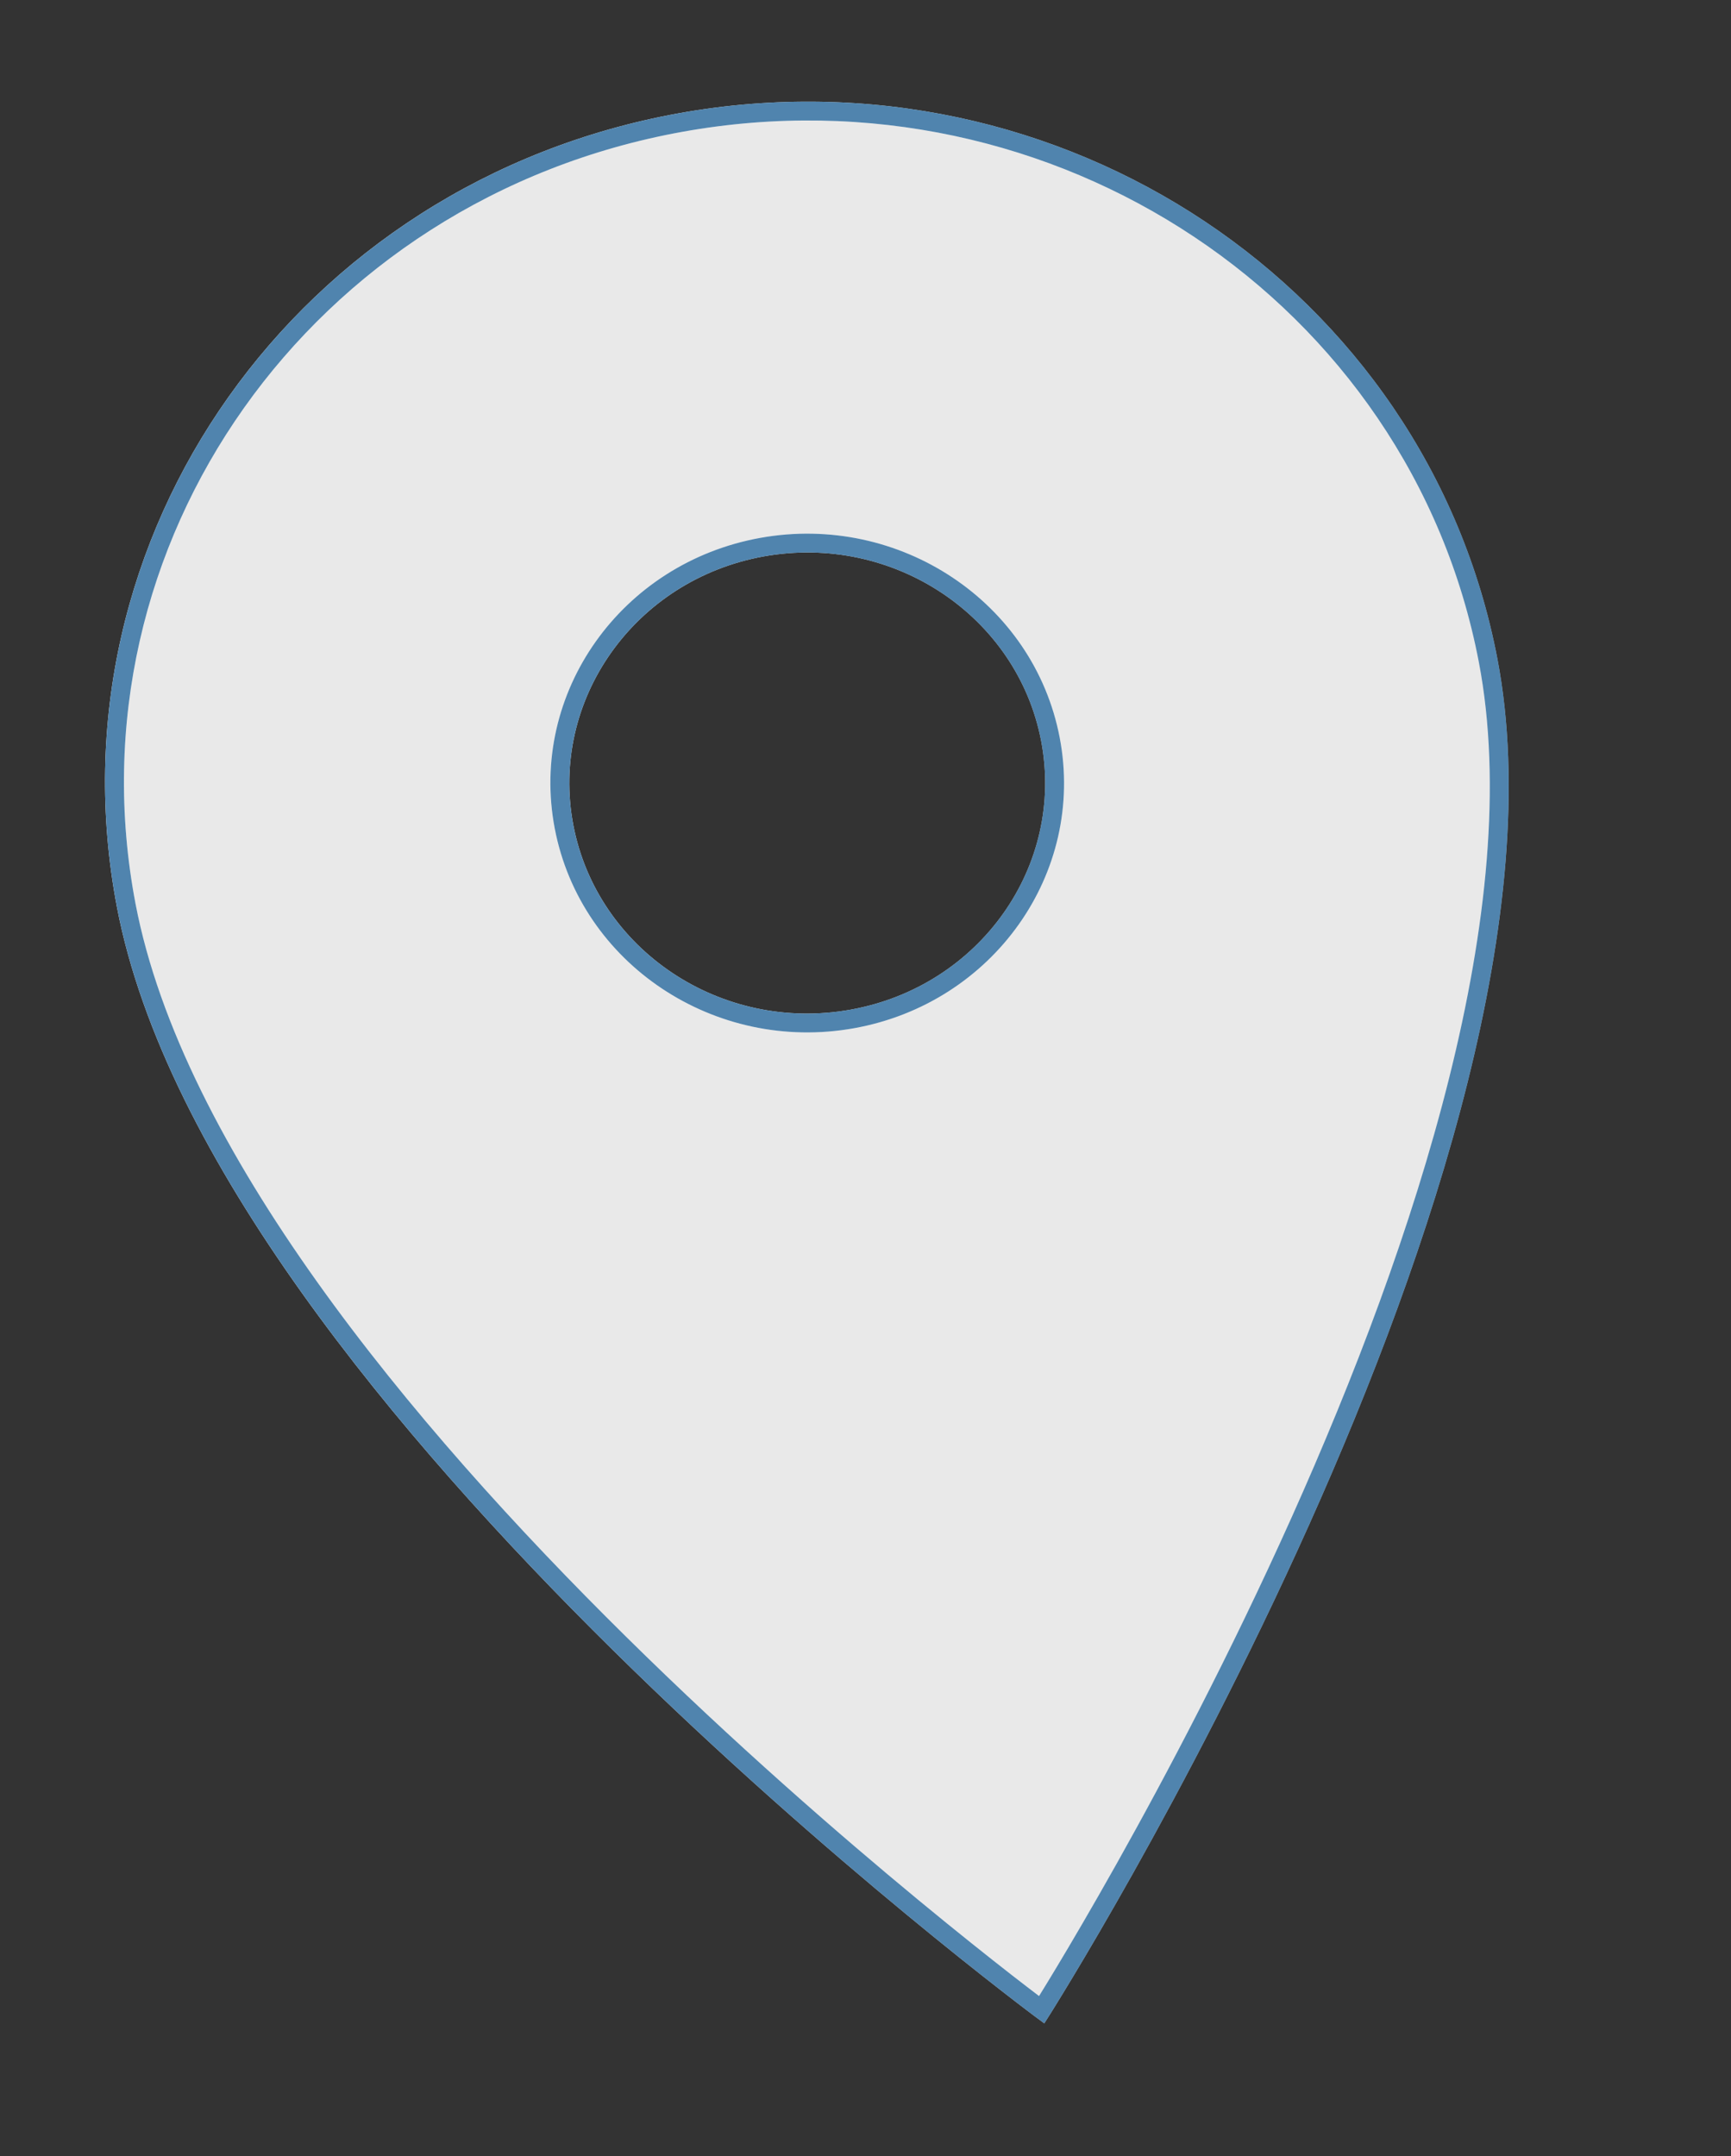
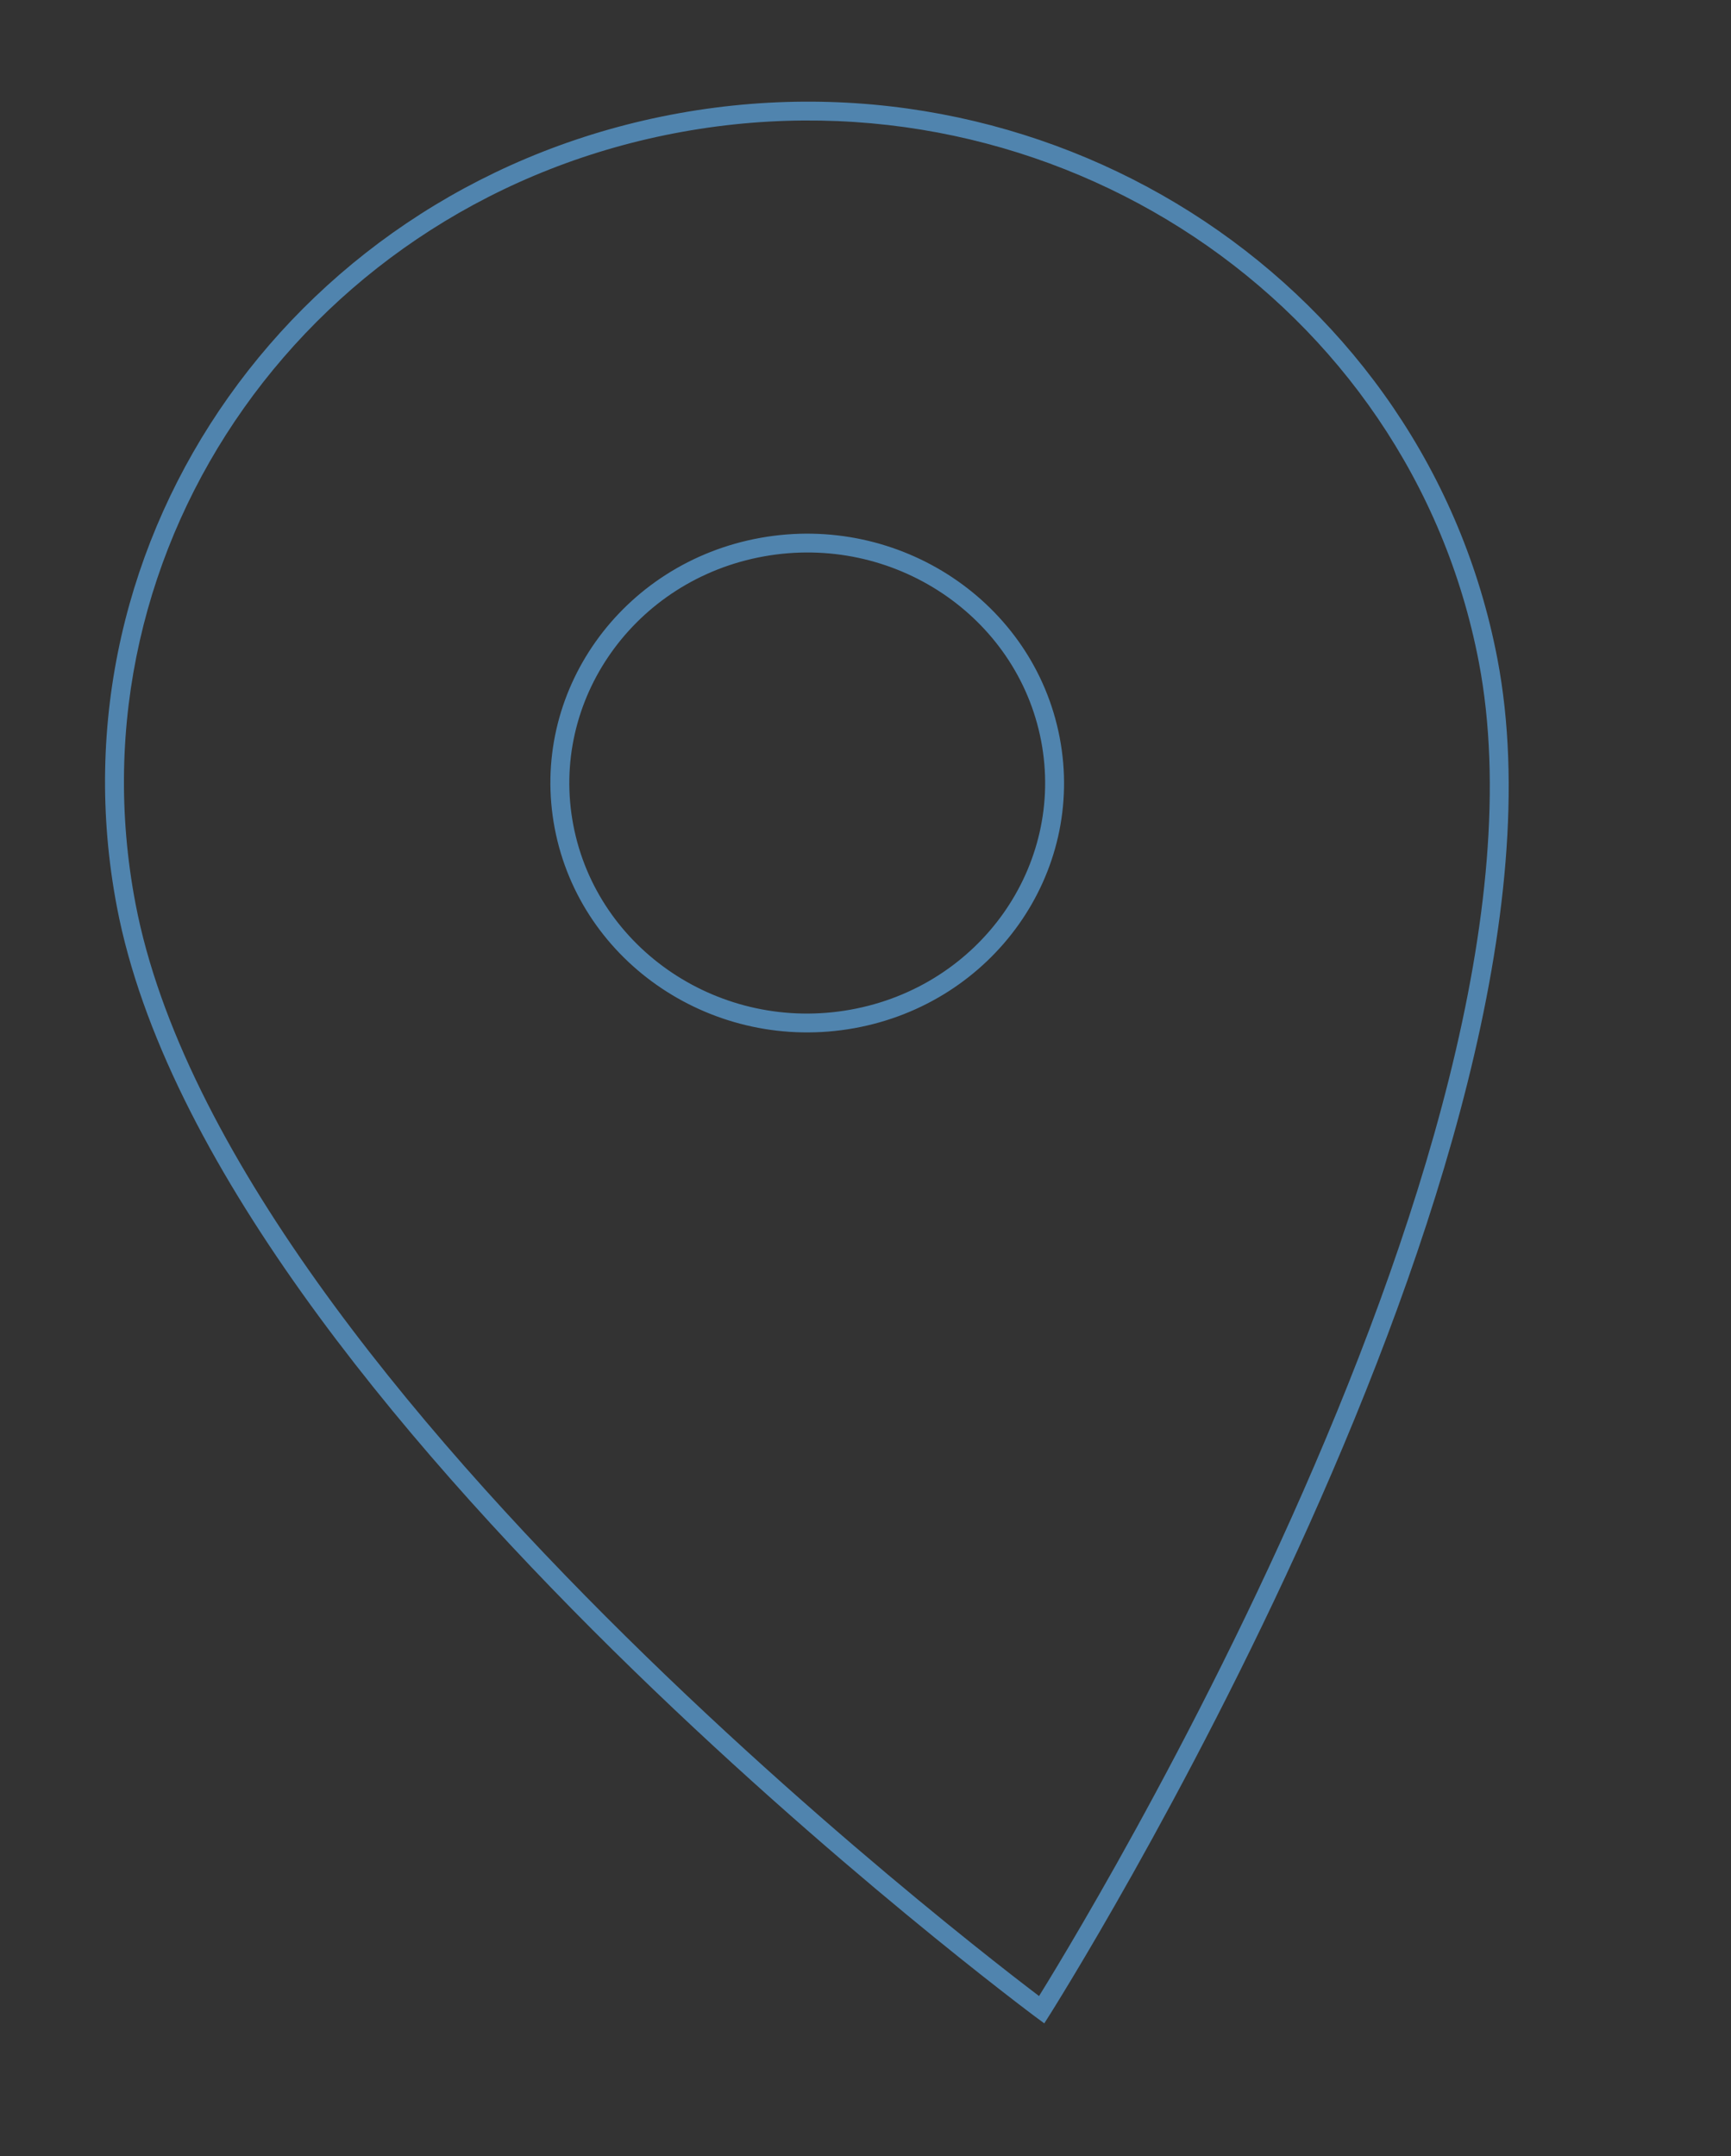
<svg xmlns="http://www.w3.org/2000/svg" width="53" height="66" viewBox="0 0 53 66" fill="none">
  <rect x="0" y="0" width="53" height="66" fill="#333333" stroke="none" />
-   <path fill-rule="evenodd" clip-rule="evenodd" d="M3.866 27.718C1.729 16.539 9.323 5.822 20.849 3.749C32.376 1.676 43.427 9.041 45.564 20.22C48.463 35.384 31.894 61.519 31.894 61.519C31.894 61.519 6.765 42.882 3.866 27.718ZM17.27 25.308C18.032 29.294 21.986 31.929 26.096 31.19C30.207 30.451 32.924 26.616 32.162 22.63C31.4 18.644 27.445 16.009 23.335 16.748C19.225 17.487 16.508 21.322 17.27 25.308Z" fill="#E9E9E9" />
-   <path d="M31.894 61.519L31.723 61.75L31.974 61.936L32.139 61.675L31.894 61.519ZM20.849 3.749L20.795 3.465C9.119 5.565 1.413 16.426 3.581 27.769L3.866 27.718L4.15 27.666C2.044 16.652 9.526 6.079 20.903 4.033L20.849 3.749ZM45.564 20.22L45.848 20.168C43.68 8.826 32.471 1.366 20.795 3.465L20.849 3.749L20.903 4.033C32.281 1.987 43.174 9.257 45.28 20.271L45.564 20.22ZM31.894 61.519C32.139 61.675 32.139 61.675 32.139 61.674C32.14 61.674 32.14 61.674 32.14 61.673C32.141 61.672 32.141 61.671 32.142 61.67C32.145 61.666 32.148 61.661 32.152 61.655C32.16 61.642 32.172 61.623 32.188 61.598C32.219 61.548 32.266 61.473 32.326 61.375C32.447 61.179 32.625 60.889 32.849 60.516C33.298 59.77 33.935 58.687 34.691 57.341C36.202 54.649 38.186 50.9 40.081 46.676C41.975 42.452 43.781 37.747 44.932 33.142C46.082 28.542 46.584 24.019 45.848 20.168L45.564 20.22L45.28 20.271C45.993 24.003 45.511 28.433 44.37 32.998C43.23 37.559 41.438 42.23 39.552 46.436C37.666 50.641 35.69 54.374 34.185 57.056C33.432 58.397 32.798 59.474 32.352 60.216C32.129 60.587 31.953 60.875 31.832 61.069C31.772 61.166 31.726 61.24 31.695 61.289C31.68 61.314 31.668 61.333 31.66 61.345C31.657 61.351 31.654 61.356 31.652 61.359C31.651 61.36 31.65 61.361 31.649 61.362C31.649 61.363 31.649 61.363 31.649 61.363C31.649 61.363 31.649 61.363 31.894 61.519ZM3.866 27.718L3.581 27.769C4.317 31.619 6.459 35.667 9.233 39.562C12.009 43.46 15.435 47.224 18.765 50.509C22.095 53.794 25.333 56.603 27.739 58.591C28.942 59.585 29.937 60.374 30.632 60.915C30.979 61.185 31.252 61.394 31.437 61.535C31.53 61.605 31.601 61.659 31.649 61.695C31.673 61.713 31.692 61.726 31.704 61.736C31.71 61.74 31.715 61.744 31.718 61.746C31.719 61.747 31.721 61.748 31.721 61.749C31.722 61.749 31.722 61.749 31.722 61.749C31.723 61.749 31.723 61.75 31.894 61.519C32.065 61.288 32.065 61.288 32.065 61.288C32.065 61.288 32.065 61.288 32.064 61.288C32.064 61.287 32.063 61.286 32.061 61.285C32.058 61.283 32.054 61.28 32.048 61.275C32.036 61.266 32.018 61.253 31.994 61.235C31.947 61.2 31.877 61.147 31.785 61.077C31.601 60.938 31.331 60.731 30.985 60.462C30.295 59.924 29.304 59.139 28.106 58.149C25.709 56.169 22.484 53.371 19.17 50.101C15.854 46.831 12.454 43.093 9.704 39.231C6.951 35.367 4.864 31.398 4.15 27.666L3.866 27.718ZM26.096 31.19L26.042 30.906C22.081 31.619 18.285 29.078 17.554 25.257L17.27 25.308L16.985 25.359C17.779 29.509 21.891 32.24 26.151 31.474L26.096 31.19ZM32.162 22.63L31.878 22.681C32.608 26.503 30.003 30.194 26.042 30.906L26.096 31.19L26.151 31.474C30.41 30.708 33.24 26.729 32.446 22.579L32.162 22.63ZM23.335 16.748L23.389 17.031C27.35 16.319 31.147 18.859 31.878 22.681L32.162 22.63L32.446 22.579C31.653 18.428 27.541 15.698 23.281 16.464L23.335 16.748ZM17.27 25.308L17.554 25.257C16.823 21.435 19.428 17.744 23.389 17.031L23.335 16.748L23.281 16.464C19.021 17.23 16.192 21.208 16.985 25.359L17.27 25.308Z" fill="url(#paint0_linear_1663_5)" />
  <path d="M31.894 61.519L31.723 61.75L31.974 61.936L32.139 61.675L31.894 61.519ZM20.849 3.749L20.795 3.465C9.119 5.565 1.413 16.426 3.581 27.769L3.866 27.718L4.15 27.666C2.044 16.652 9.526 6.079 20.903 4.033L20.849 3.749ZM45.564 20.22L45.848 20.168C43.68 8.826 32.471 1.366 20.795 3.465L20.849 3.749L20.903 4.033C32.281 1.987 43.174 9.257 45.28 20.271L45.564 20.22ZM31.894 61.519C32.139 61.675 32.139 61.675 32.139 61.674C32.14 61.674 32.14 61.674 32.14 61.673C32.141 61.672 32.141 61.671 32.142 61.67C32.145 61.666 32.148 61.661 32.152 61.655C32.16 61.642 32.172 61.623 32.188 61.598C32.219 61.548 32.266 61.473 32.326 61.375C32.447 61.179 32.625 60.889 32.849 60.516C33.298 59.77 33.935 58.687 34.691 57.341C36.202 54.649 38.186 50.9 40.081 46.676C41.975 42.452 43.781 37.747 44.932 33.142C46.082 28.542 46.584 24.019 45.848 20.168L45.564 20.22L45.28 20.271C45.993 24.003 45.511 28.433 44.37 32.998C43.23 37.559 41.438 42.23 39.552 46.436C37.666 50.641 35.69 54.374 34.185 57.056C33.432 58.397 32.798 59.474 32.352 60.216C32.129 60.587 31.953 60.875 31.832 61.069C31.772 61.166 31.726 61.24 31.695 61.289C31.68 61.314 31.668 61.333 31.66 61.345C31.657 61.351 31.654 61.356 31.652 61.359C31.651 61.36 31.65 61.361 31.649 61.362C31.649 61.363 31.649 61.363 31.649 61.363C31.649 61.363 31.649 61.363 31.894 61.519ZM3.866 27.718L3.581 27.769C4.317 31.619 6.459 35.667 9.233 39.562C12.009 43.46 15.435 47.224 18.765 50.509C22.095 53.794 25.333 56.603 27.739 58.591C28.942 59.585 29.937 60.374 30.632 60.915C30.979 61.185 31.252 61.394 31.437 61.535C31.53 61.605 31.601 61.659 31.649 61.695C31.673 61.713 31.692 61.726 31.704 61.736C31.71 61.74 31.715 61.744 31.718 61.746C31.719 61.747 31.721 61.748 31.721 61.749C31.722 61.749 31.722 61.749 31.722 61.749C31.723 61.749 31.723 61.75 31.894 61.519C32.065 61.288 32.065 61.288 32.065 61.288C32.065 61.288 32.065 61.288 32.064 61.288C32.064 61.287 32.063 61.286 32.061 61.285C32.058 61.283 32.054 61.28 32.048 61.275C32.036 61.266 32.018 61.253 31.994 61.235C31.947 61.2 31.877 61.147 31.785 61.077C31.601 60.938 31.331 60.731 30.985 60.462C30.295 59.924 29.304 59.139 28.106 58.149C25.709 56.169 22.484 53.371 19.17 50.101C15.854 46.831 12.454 43.093 9.704 39.231C6.951 35.367 4.864 31.398 4.15 27.666L3.866 27.718ZM26.096 31.19L26.042 30.906C22.081 31.619 18.285 29.078 17.554 25.257L17.27 25.308L16.985 25.359C17.779 29.509 21.891 32.24 26.151 31.474L26.096 31.19ZM32.162 22.63L31.878 22.681C32.608 26.503 30.003 30.194 26.042 30.906L26.096 31.19L26.151 31.474C30.41 30.708 33.24 26.729 32.446 22.579L32.162 22.63ZM23.335 16.748L23.389 17.031C27.35 16.319 31.147 18.859 31.878 22.681L32.162 22.63L32.446 22.579C31.653 18.428 27.541 15.698 23.281 16.464L23.335 16.748ZM17.27 25.308L17.554 25.257C16.823 21.435 19.428 17.744 23.389 17.031L23.335 16.748L23.281 16.464C19.021 17.23 16.192 21.208 16.985 25.359L17.27 25.308Z" fill="url(#paint1_linear_1663_5)" />
  <defs>
    <linearGradient id="paint0_linear_1663_5" x1="13.609" y1="-24.509" x2="67.007" y2="-21.014" gradientUnits="userSpaceOnUse">
      <stop stop-color="white" />
      <stop offset="1" stop-color="white" stop-opacity="0.4" />
    </linearGradient>
    <linearGradient id="paint1_linear_1663_5" x1="13.609" y1="-24.509" x2="67.007" y2="-21.014" gradientUnits="userSpaceOnUse">
      <stop stop-color="#5084AE" />
      <stop offset="1" stop-color="#5084AE" />
    </linearGradient>
  </defs>
</svg>